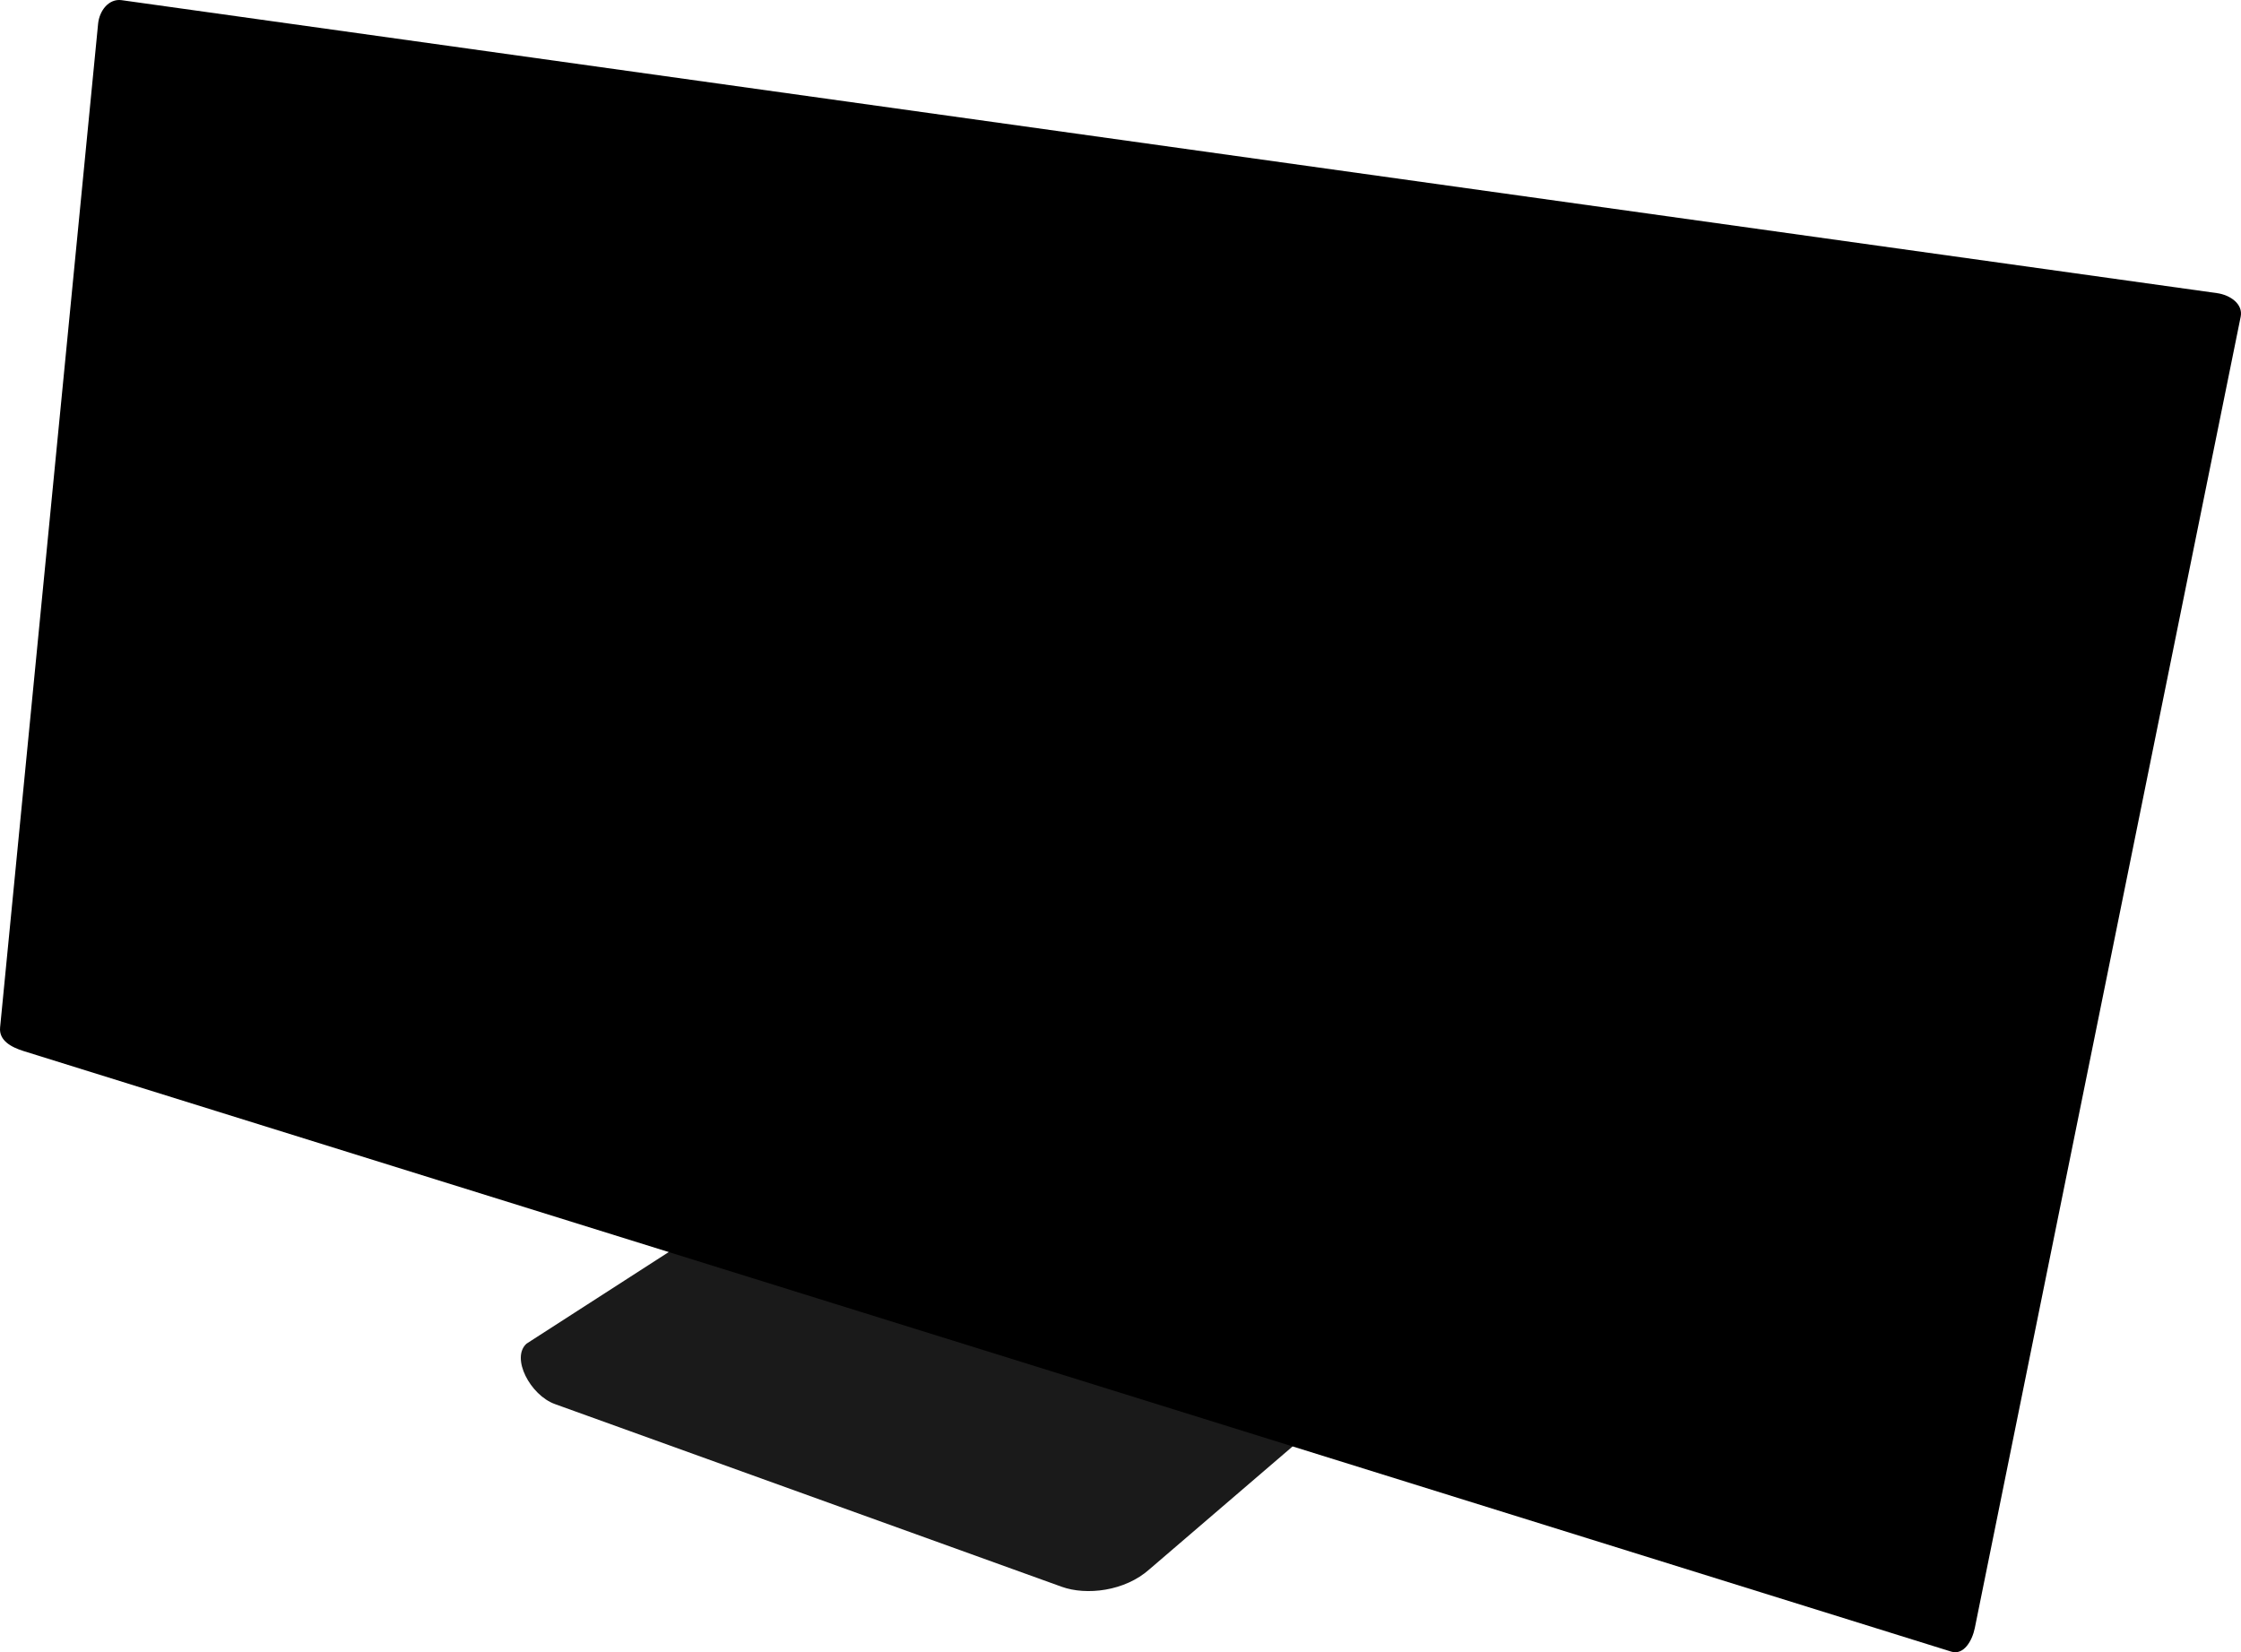
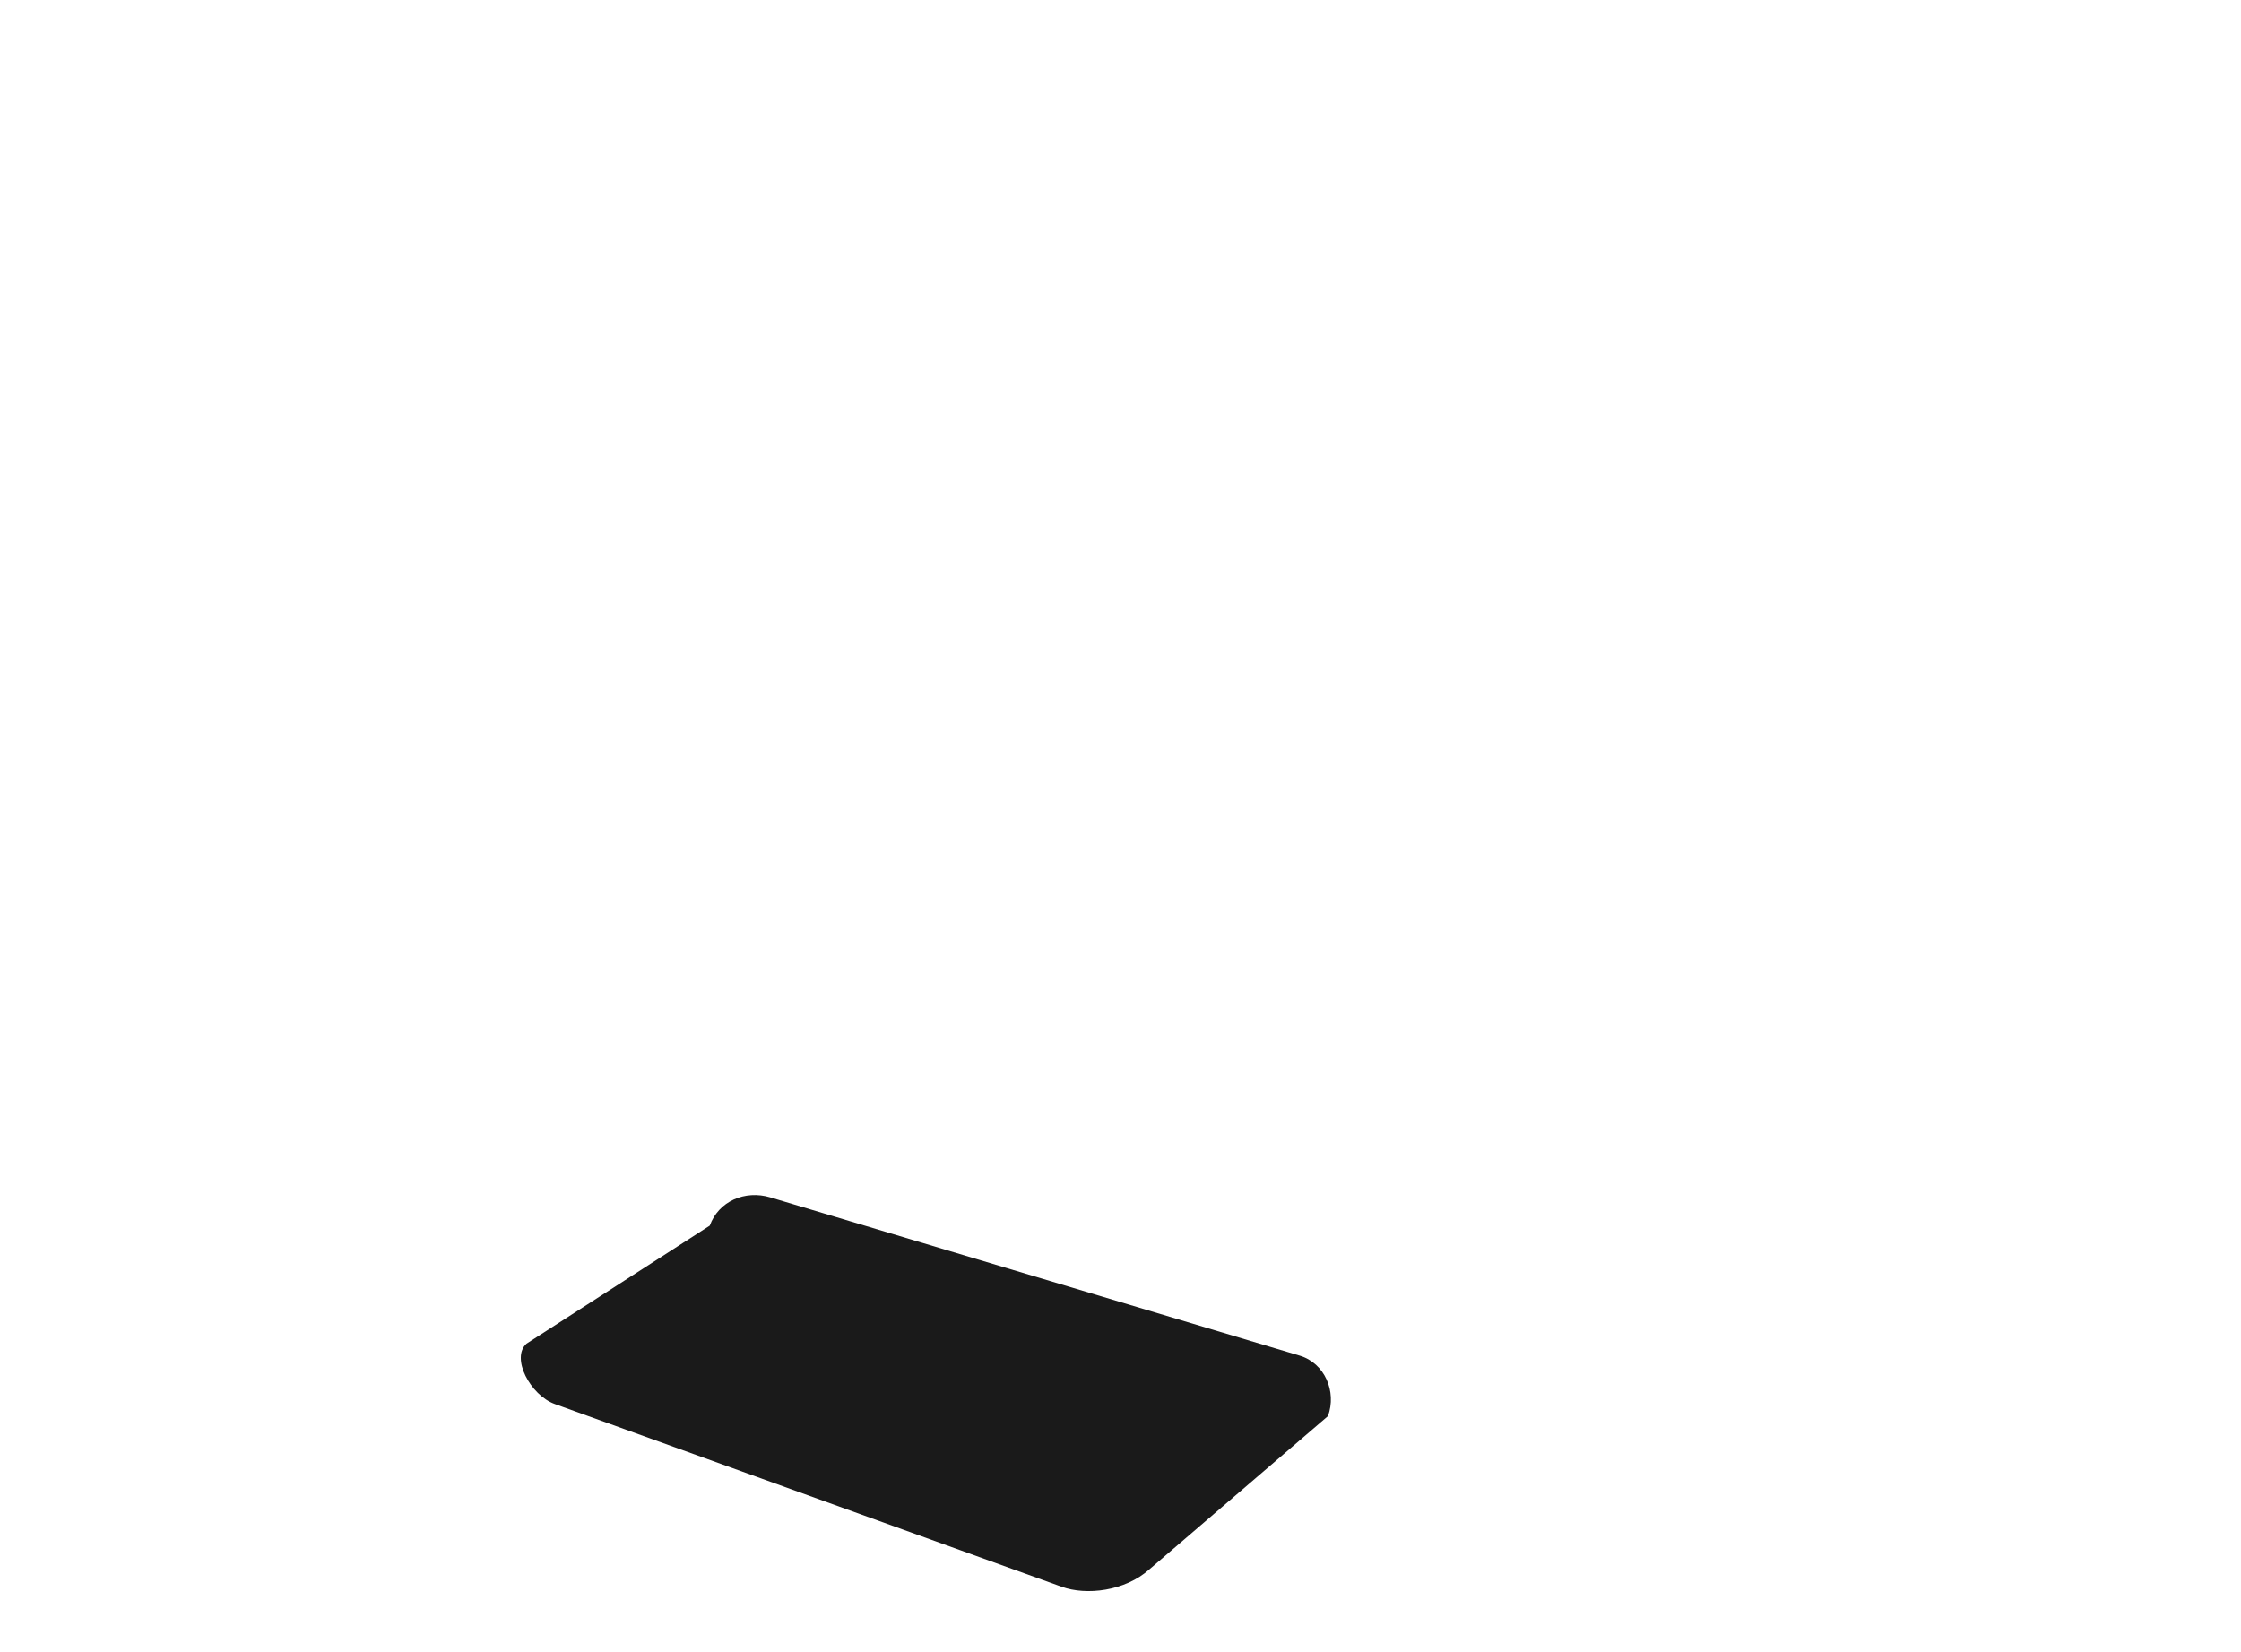
<svg xmlns="http://www.w3.org/2000/svg" width="759.928" height="560.304" viewBox="0 0 759.928 560.304" version="1.1" id="svg1" xml:space="preserve">
  <defs id="defs1" />
  <g id="layer5" style="display:inline" transform="translate(-516.387,274.309)">
    <path id="rect3" style="display:inline;fill:#1a1a1a;stroke:#000000;stroke-width:0" d="m 777.56,131.725 179.553,53.687 c 8.492,2.539 12.613,12.159 9.594,20.493 l -60.527,51.944 c -8.361,7.491 -21.433,8.945 -29.771,5.939 L 704.544,201.827 c -8.339,-3.006 -15.003,-15.673 -9.594,-20.493 l 62.118,-40.015 c 3.019,-8.334 12,-12.134 20.493,-9.594 z" />
-     <path id="rect2" style="display:inline;fill:#000000;fill-opacity:1;stroke:#000000;stroke-width:0" d="m 557.652,-274.249 710.553,99.348 c 4.389,0.614 8.881,3.656 8,8 l -90.156,444.68 c -0.881,4.344 -3.769,9.318 -8,8 L 524.418,82.132 c -4.231,-1.318 -8.431,-3.589 -8,-8 l 33.234,-340.382 c 0.431,-4.411 3.611,-8.614 8,-8 z" />
  </g>
</svg>